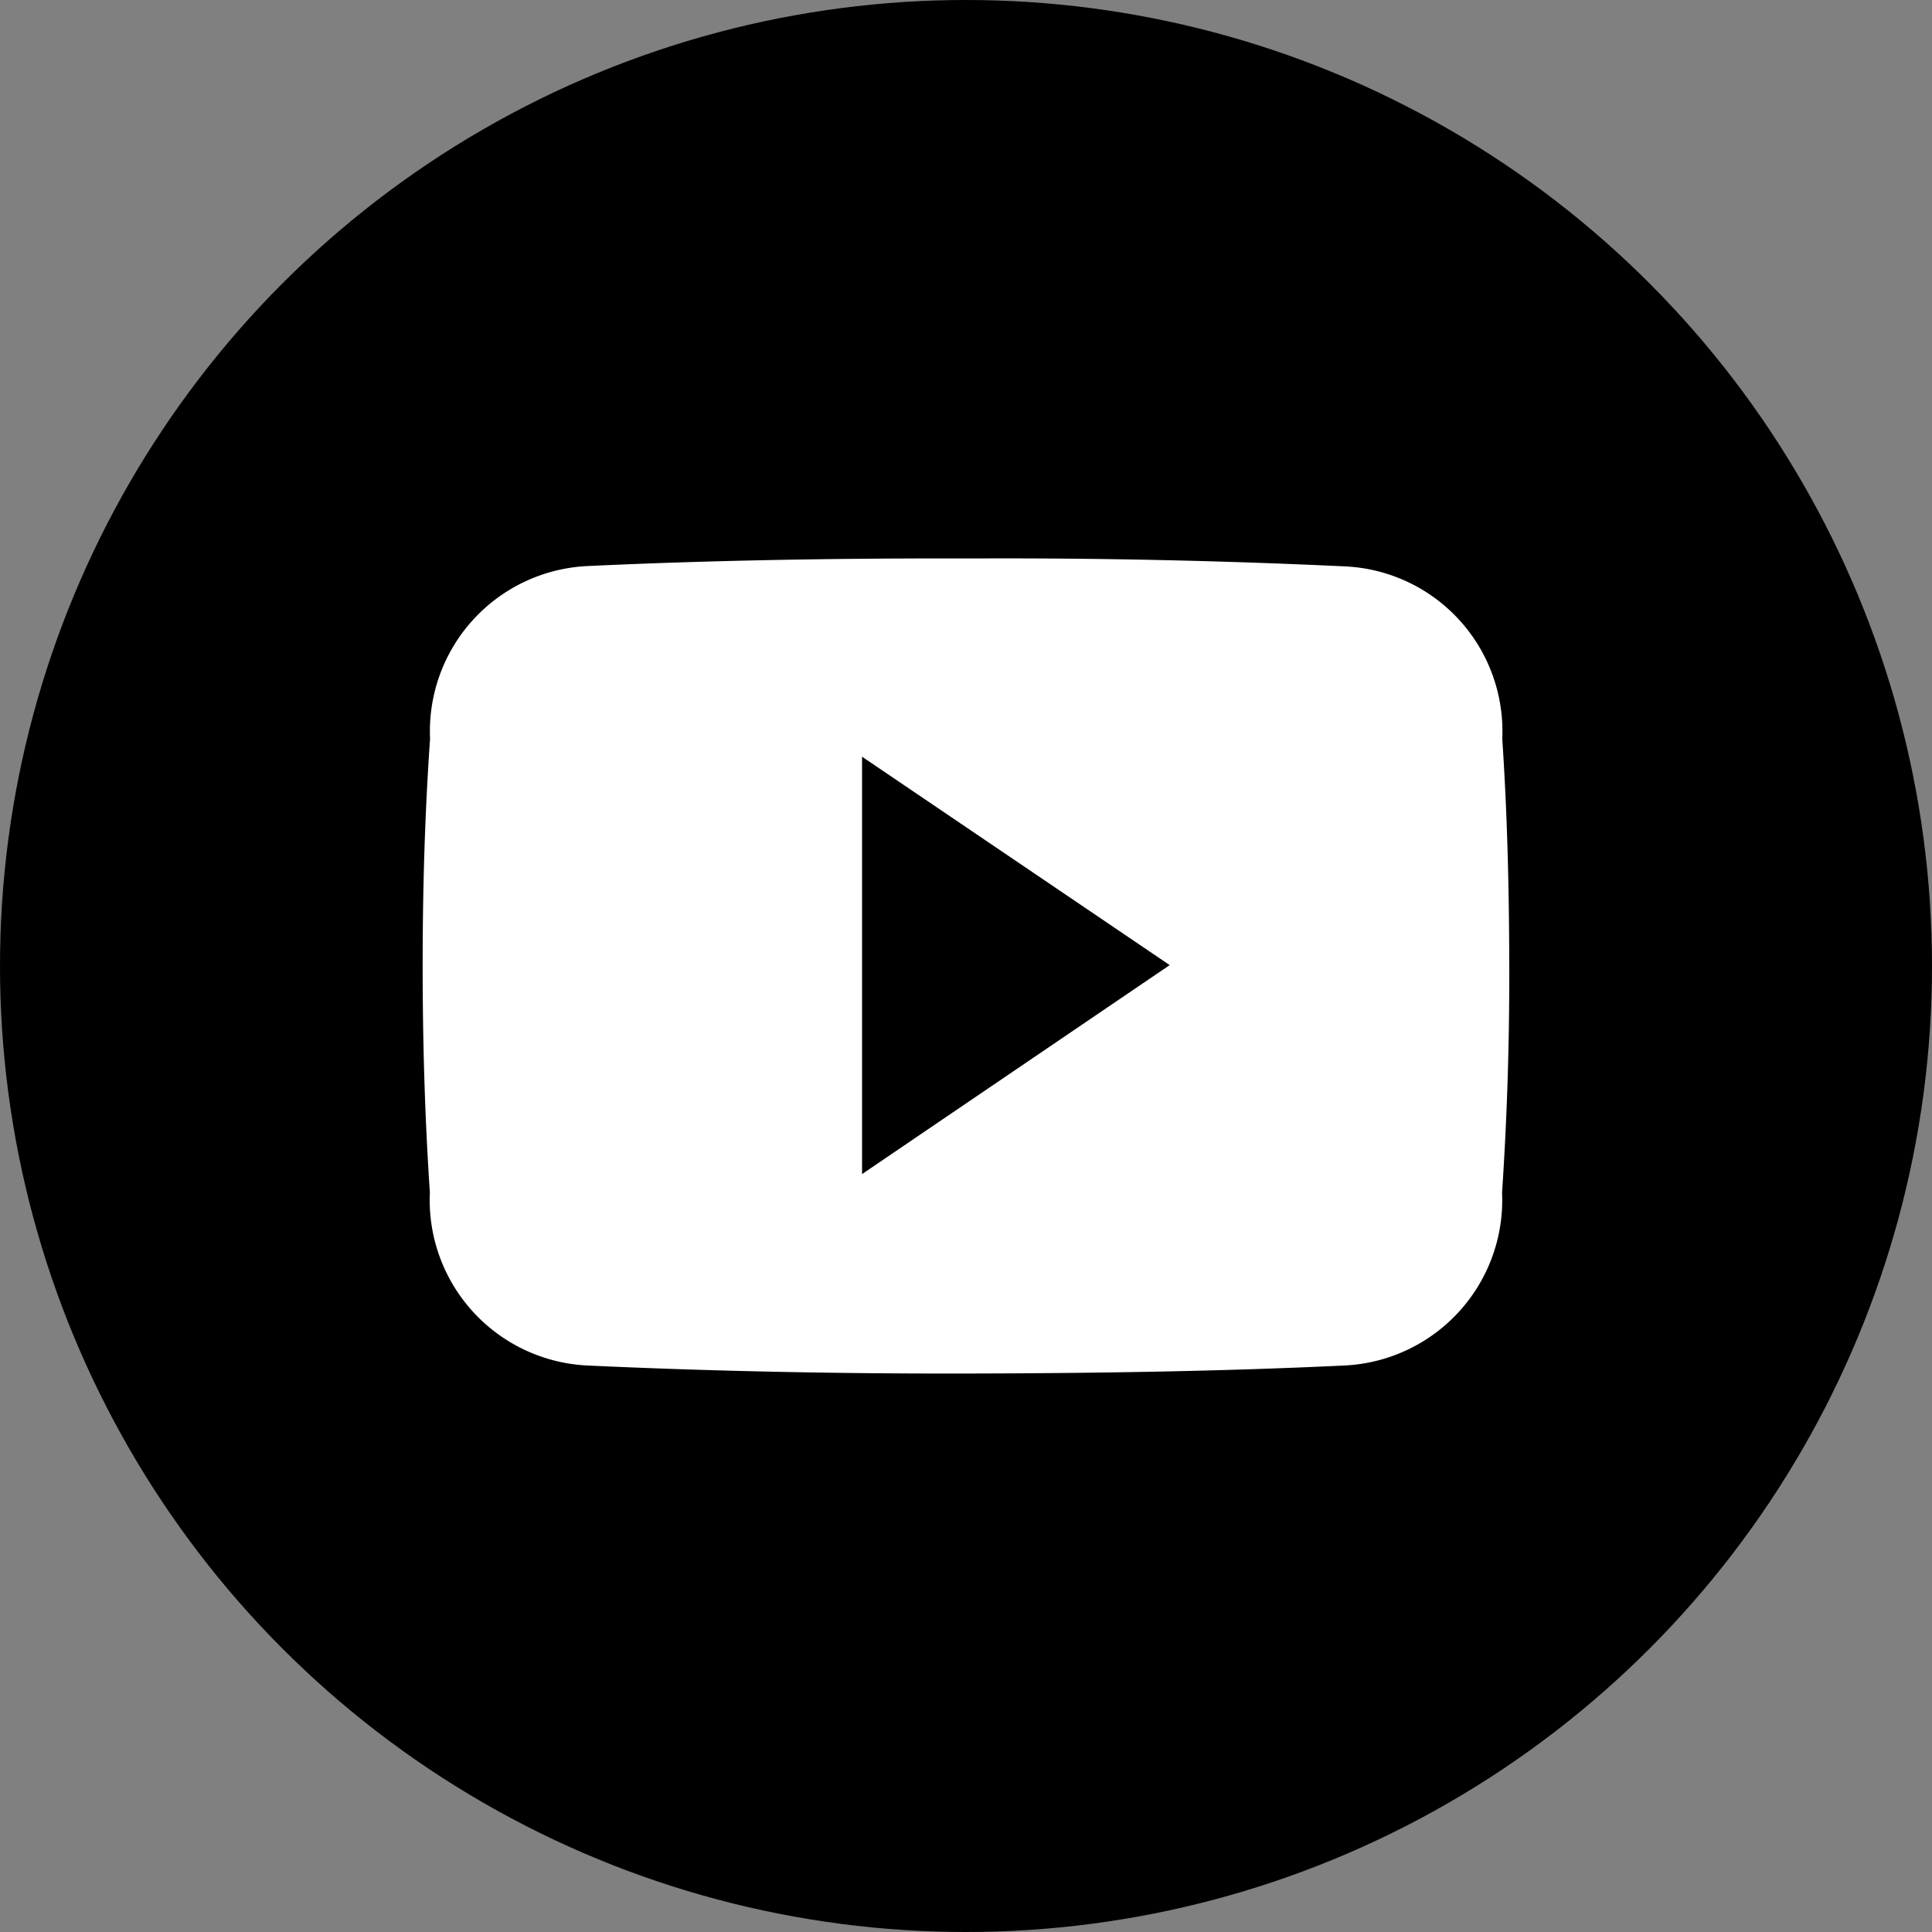
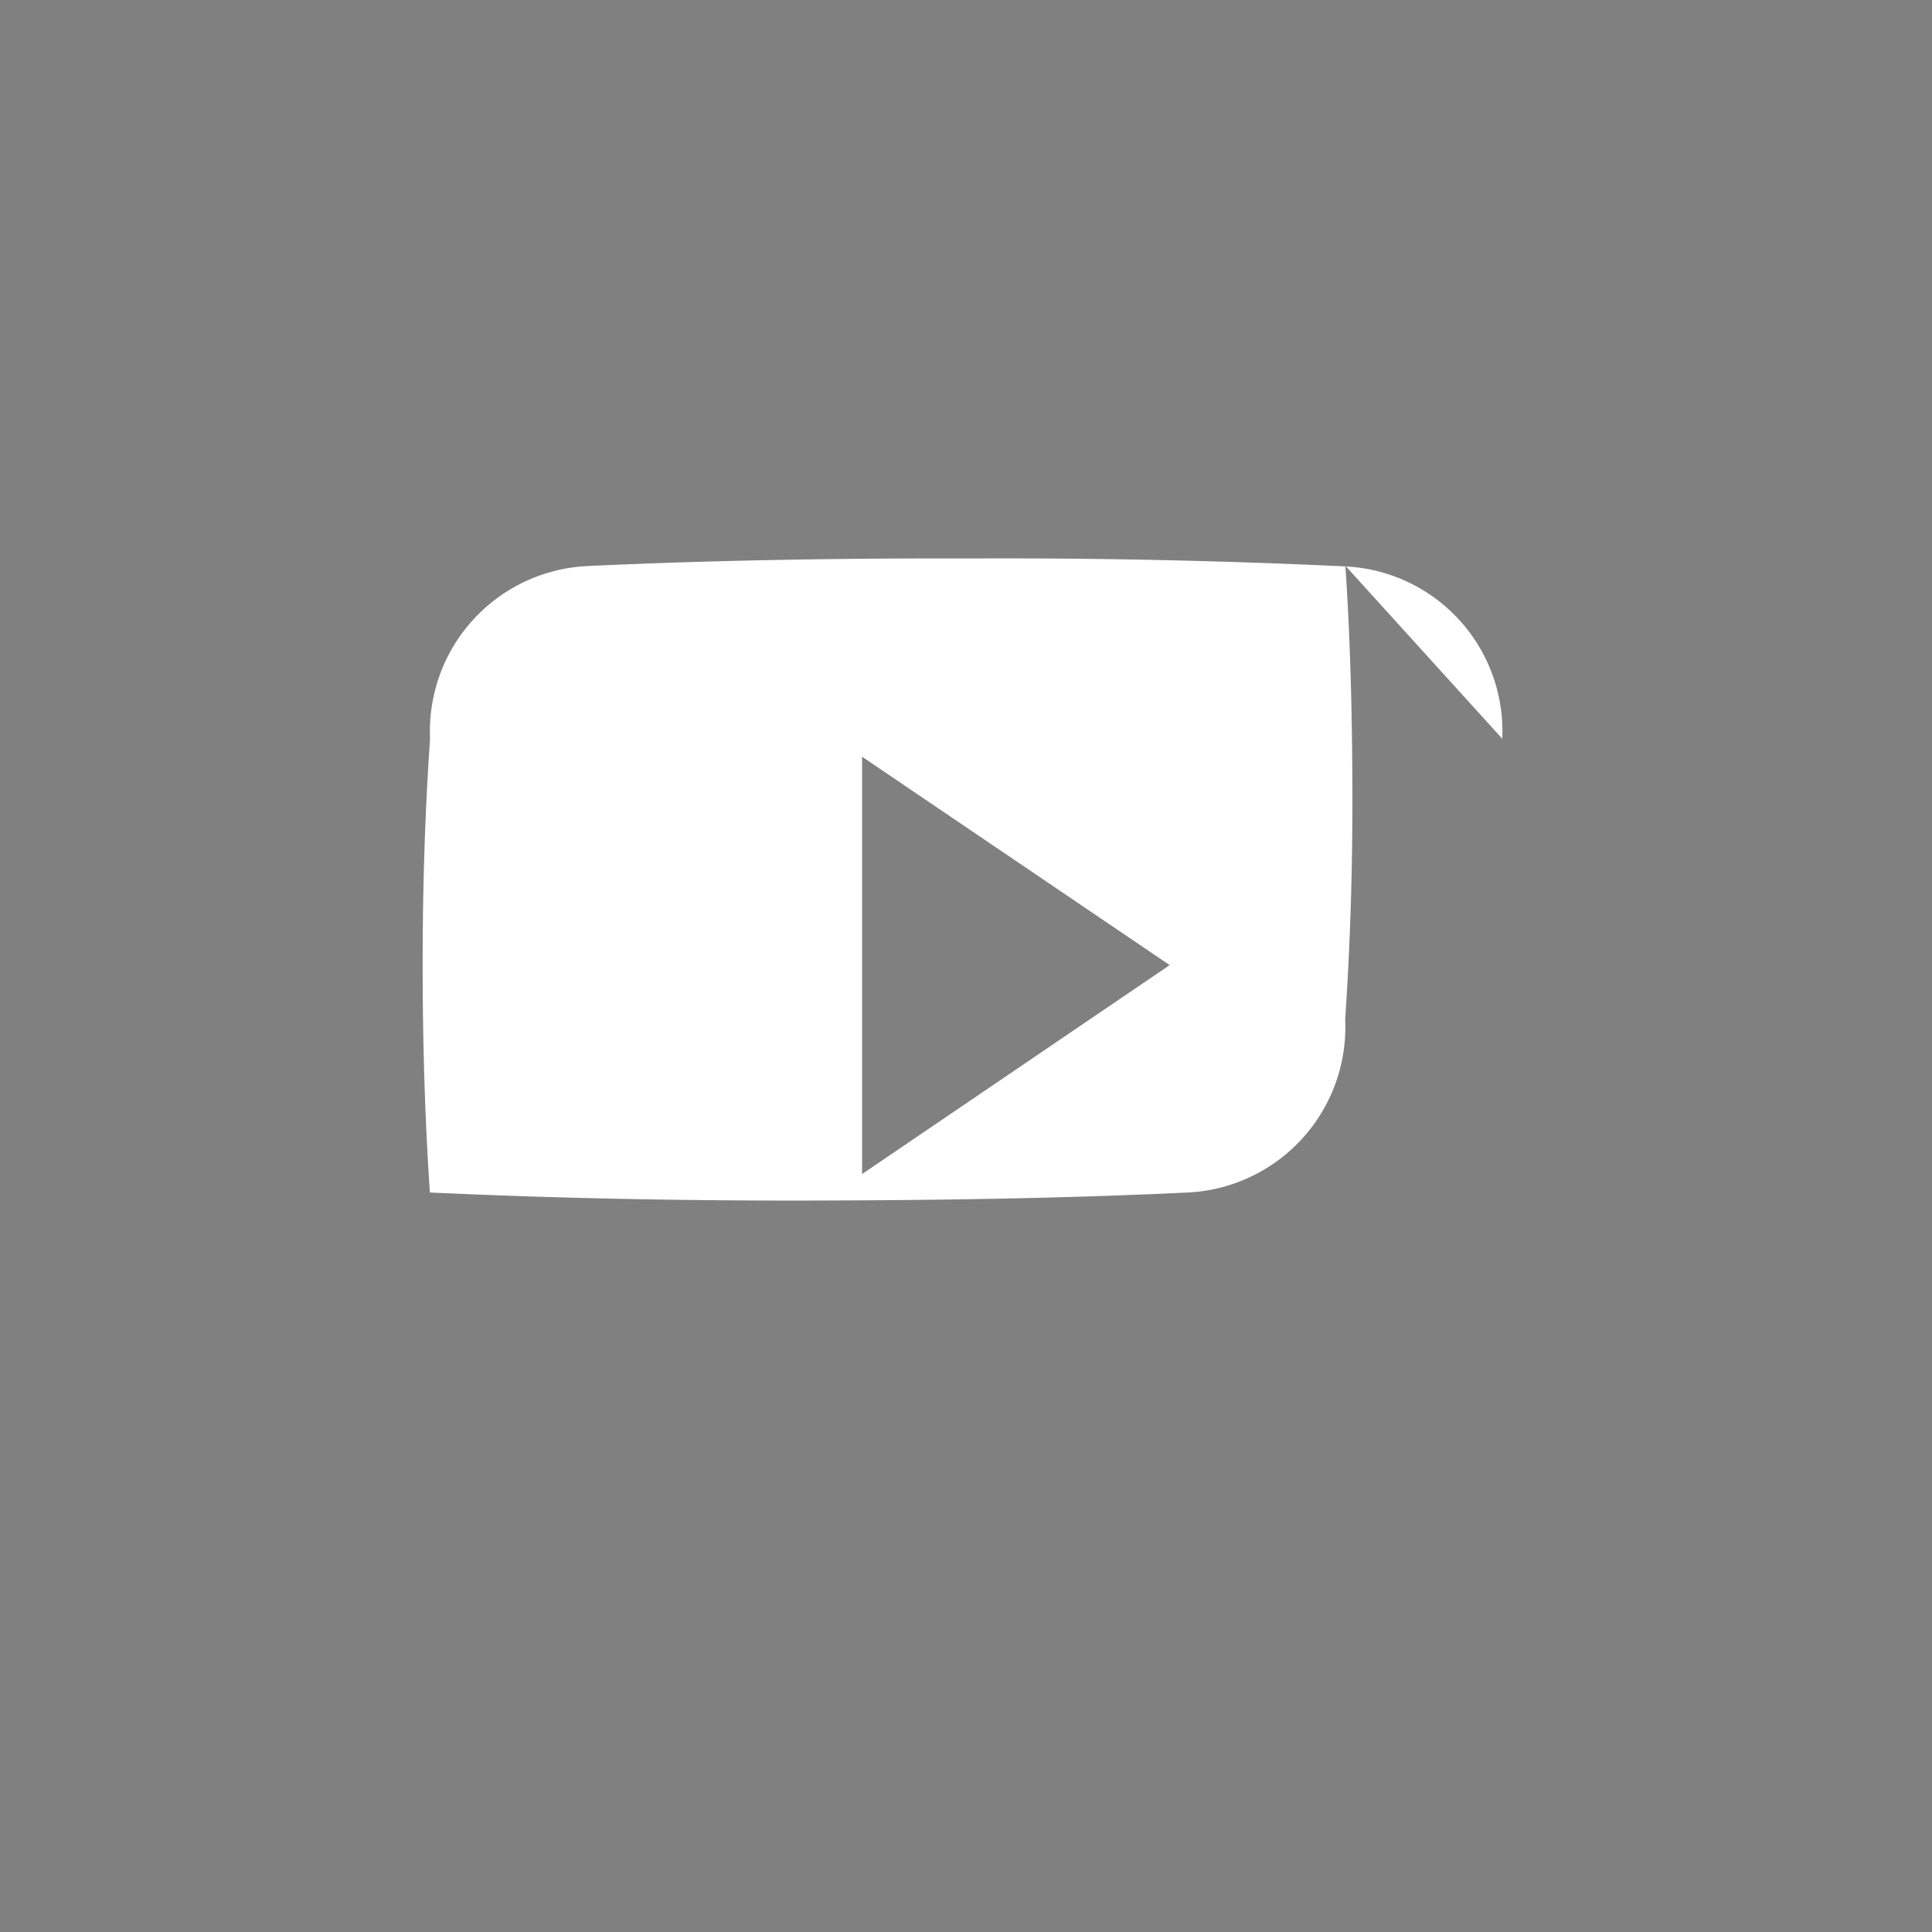
<svg xmlns="http://www.w3.org/2000/svg" width="30" height="30" viewBox="0 0 30 30">
  <rect x="0" y="0" width="30" height="30" fill="#808080" stroke="none" />
  <g data-name="Grupo 3646" transform="translate(-405 -4182)">
-     <circle data-name="Elipse 348" cx="15" cy="15" r="15" transform="translate(405 4182)" />
-     <path data-name="Icon ionic-logo-youtube" d="M16.764 7.3a2.562 2.562 0 0 0-2.439-2.676 112.442 112.442 0 0 0-5.59-.124h-.594c-1.9 0-3.764.033-5.59.119A2.568 2.568 0 0 0 .115 7.3C.033 8.475 0 9.649 0 10.822s.033 2.347.112 3.524a2.571 2.571 0 0 0 2.436 2.686c1.918.089 3.886.129 5.887.125s3.965-.033 5.887-.125a2.571 2.571 0 0 0 2.439-2.686c.079-1.177.115-2.35.112-3.527s-.03-2.347-.109-3.519zm-9.941 6.76V7.579l4.777 3.236z" transform="translate(411.563 4186.171)" style="fill:#fff" />
+     <path data-name="Icon ionic-logo-youtube" d="M16.764 7.3a2.562 2.562 0 0 0-2.439-2.676 112.442 112.442 0 0 0-5.59-.124h-.594c-1.9 0-3.764.033-5.59.119A2.568 2.568 0 0 0 .115 7.3C.033 8.475 0 9.649 0 10.822s.033 2.347.112 3.524c1.918.089 3.886.129 5.887.125s3.965-.033 5.887-.125a2.571 2.571 0 0 0 2.439-2.686c.079-1.177.115-2.35.112-3.527s-.03-2.347-.109-3.519zm-9.941 6.76V7.579l4.777 3.236z" transform="translate(411.563 4186.171)" style="fill:#fff" />
  </g>
</svg>